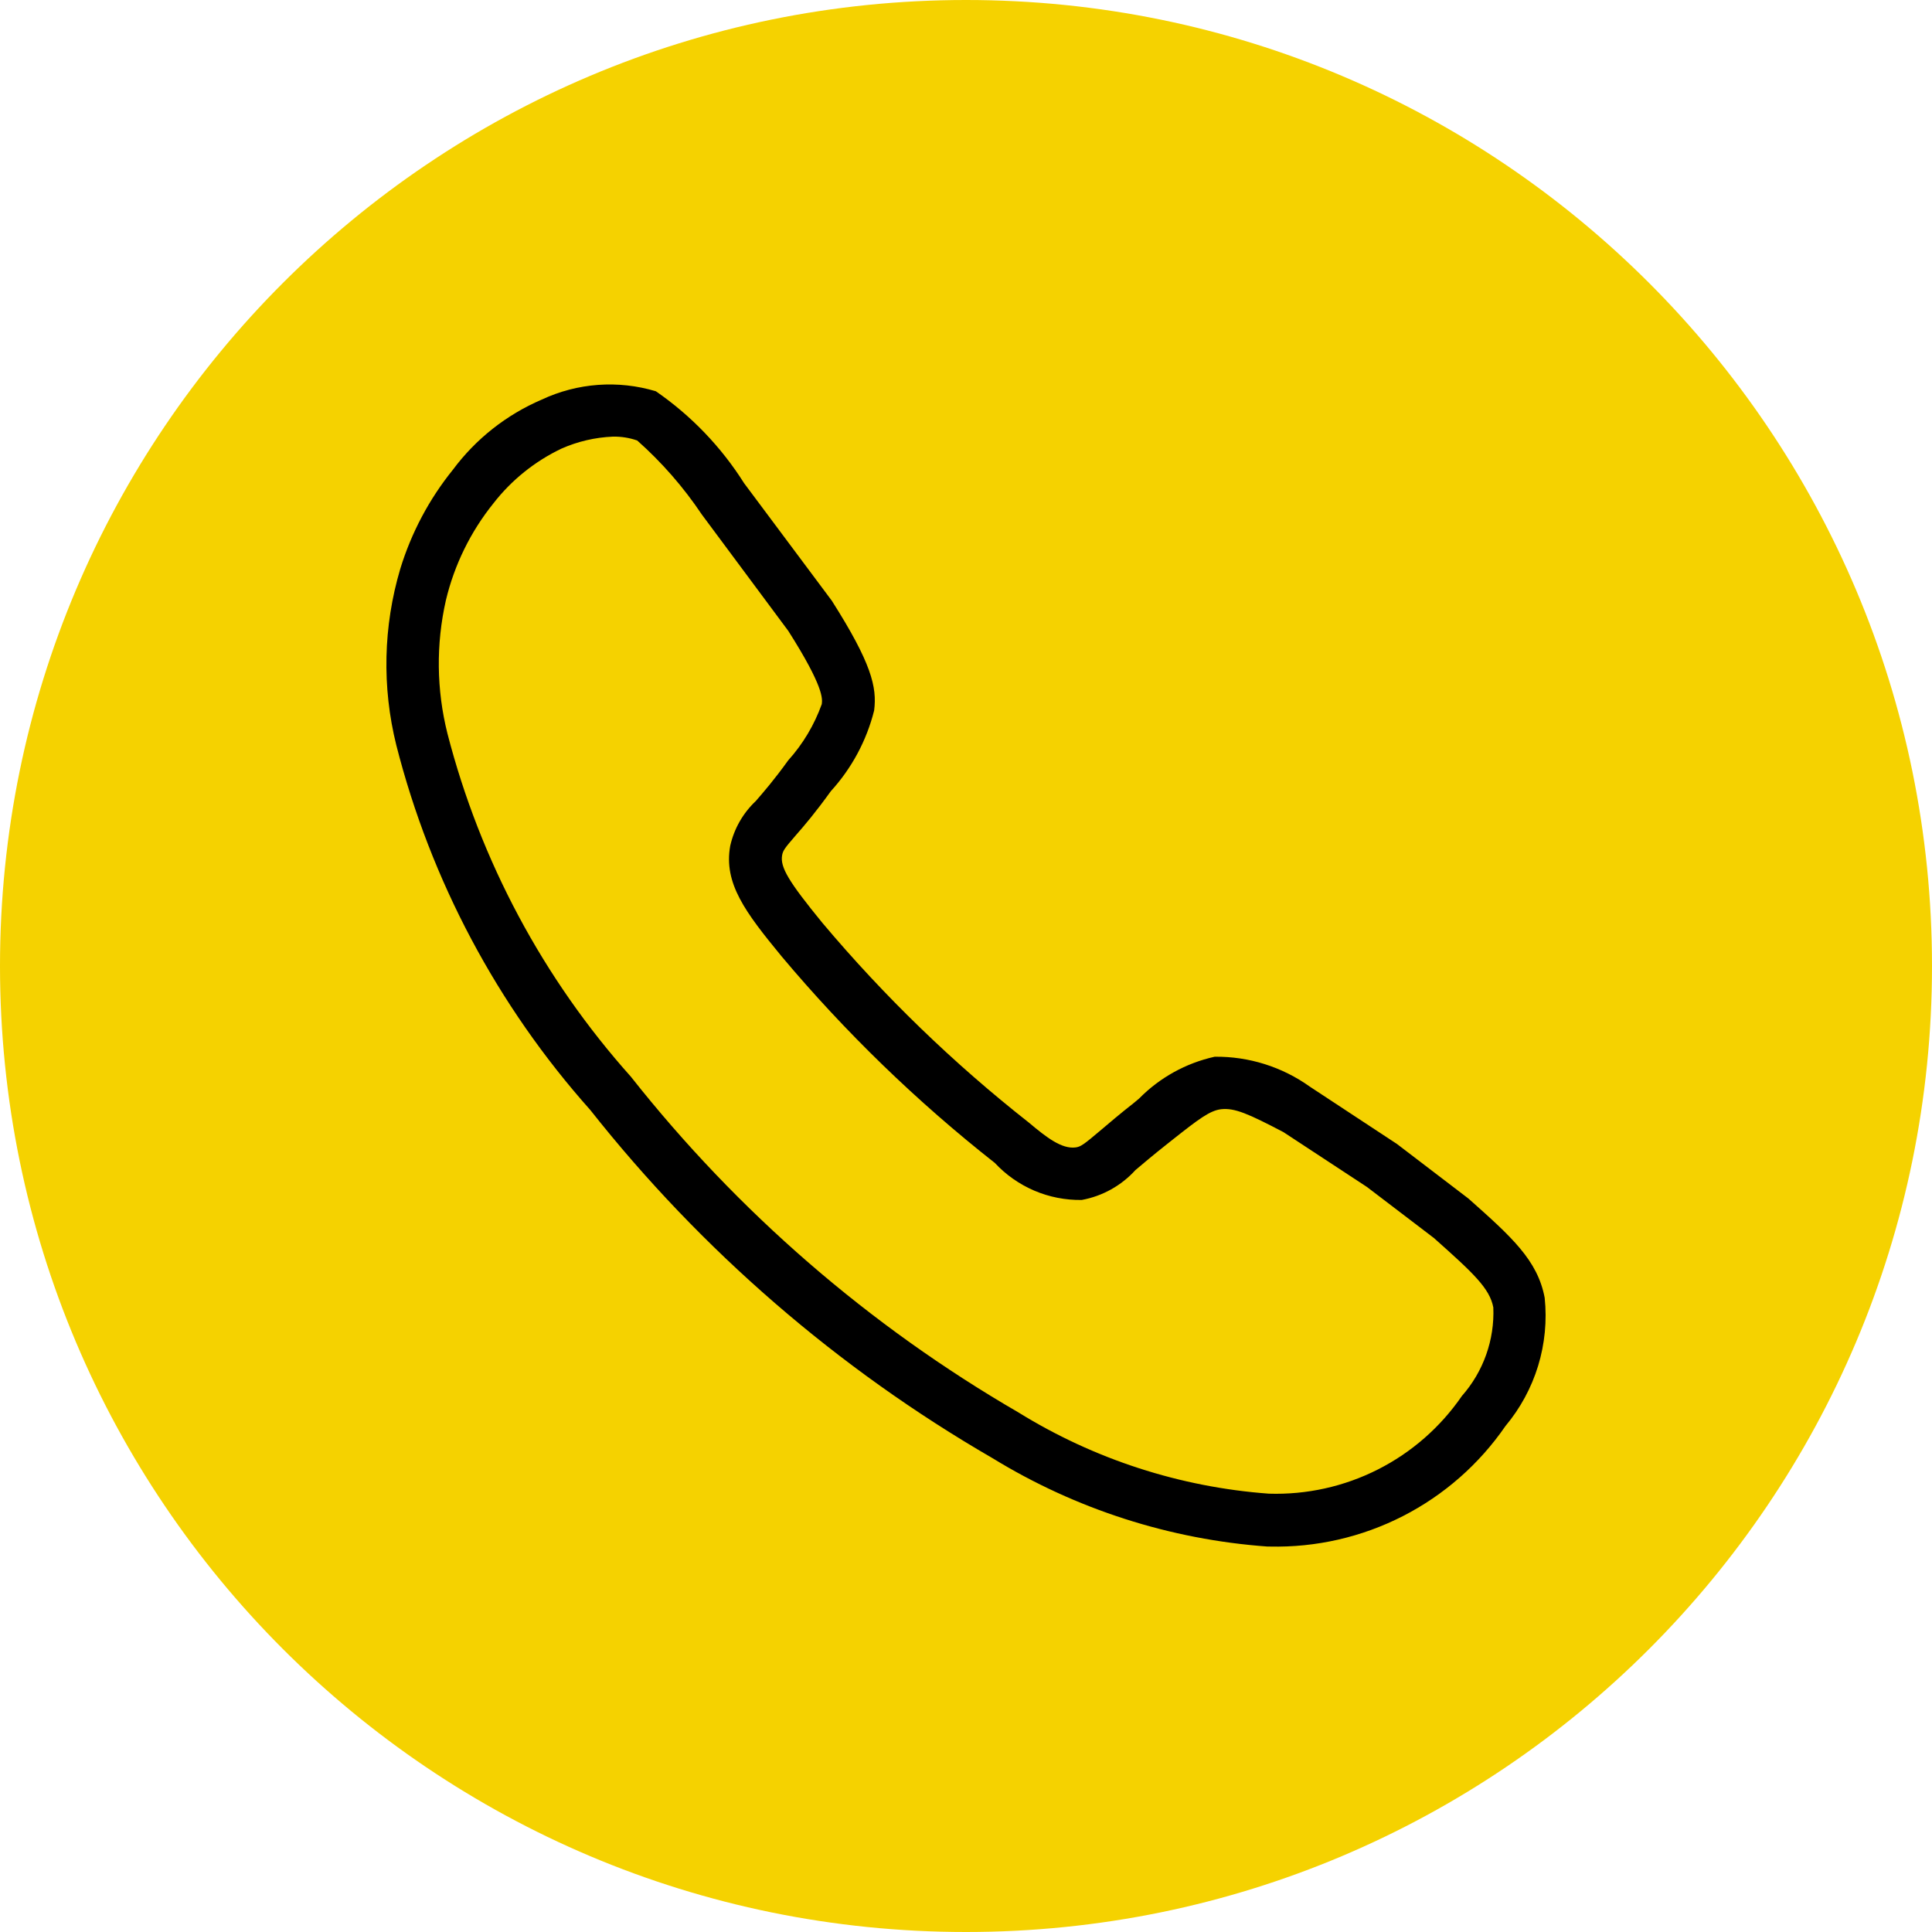
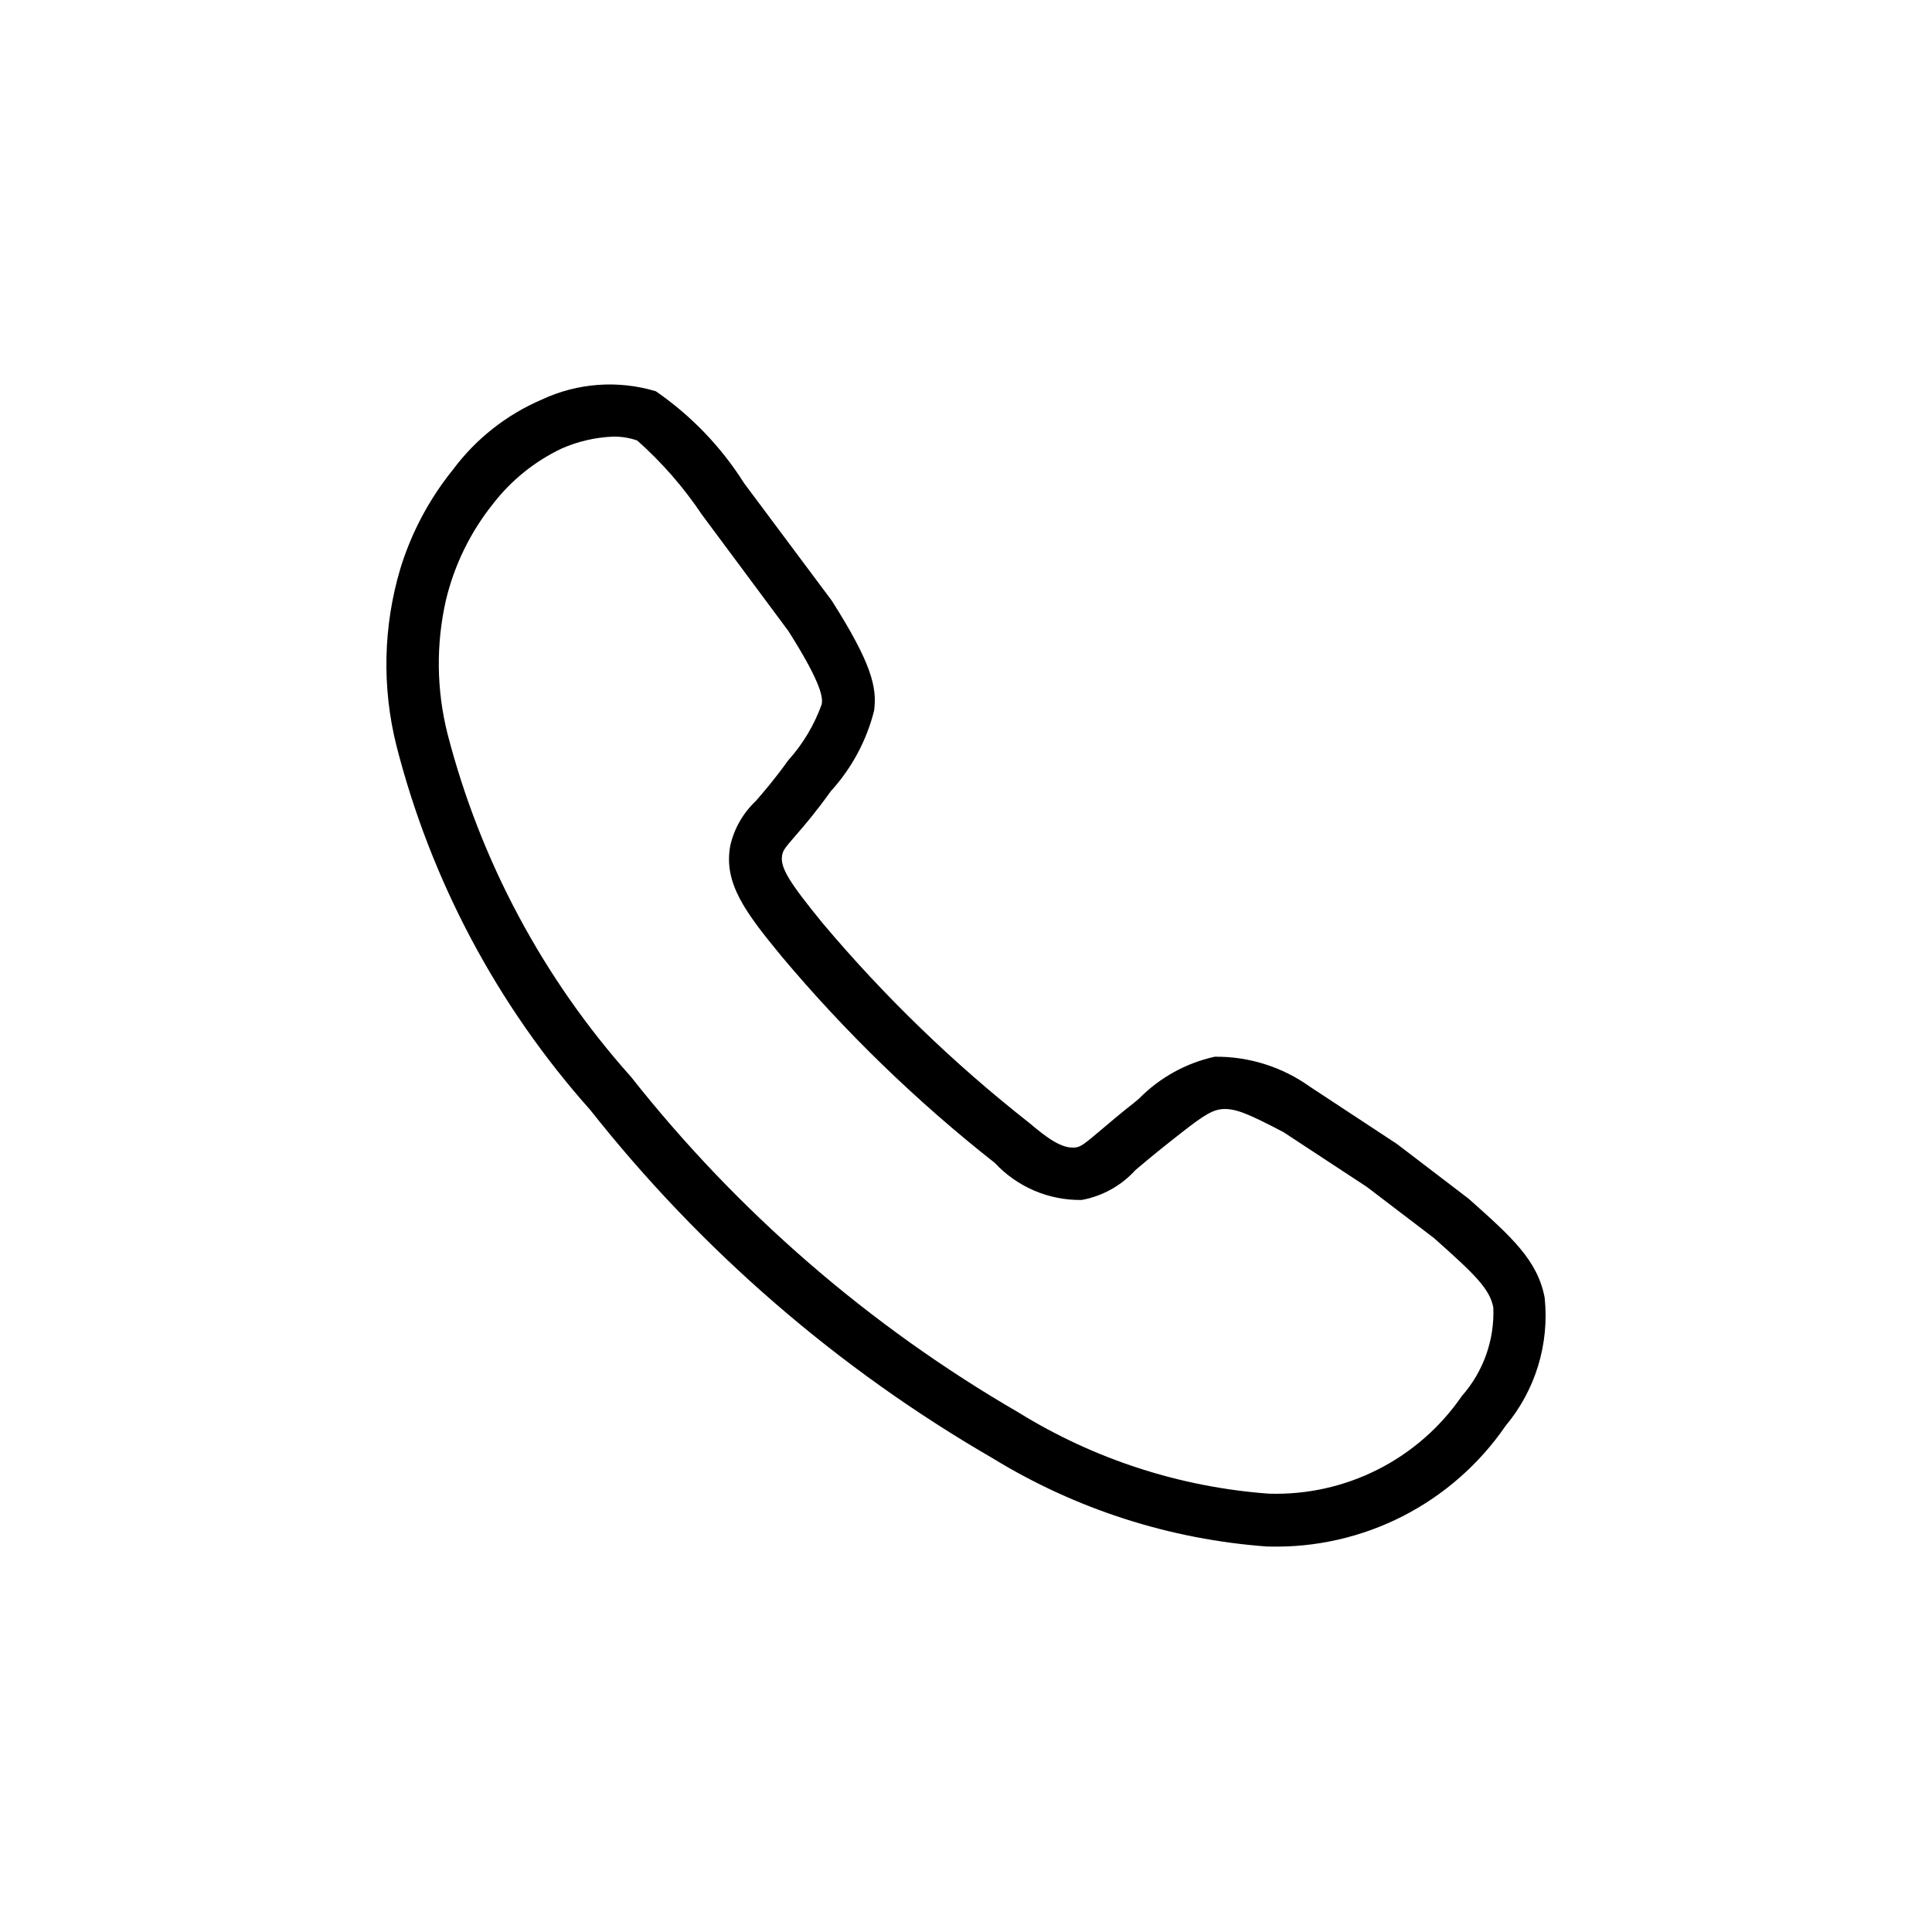
<svg xmlns="http://www.w3.org/2000/svg" width="100" height="100" viewBox="0 0 100 100" fill="none">
-   <path d="M100 50C100 22.386 77.614 0 50 0C22.386 0 0 22.386 0 50C0 77.614 22.386 100 50 100C77.614 100 100 77.614 100 50Z" fill="#F5D200" />
  <path d="M65.661 80.049H65.609C60.568 79.686 55.687 78.119 51.378 75.478C43.361 70.838 36.296 64.722 30.554 57.454C25.742 52.056 22.298 45.579 20.513 38.571C19.765 35.565 19.836 32.414 20.718 29.444C21.29 27.575 22.214 25.833 23.442 24.313C24.627 22.719 26.213 21.467 28.039 20.684C29.888 19.817 31.992 19.663 33.948 20.252C35.776 21.514 37.33 23.132 38.515 25.011L43.056 31.095C45.105 34.321 45.401 35.569 45.245 36.776C44.855 38.331 44.086 39.764 43.006 40.949C42.218 42.044 41.638 42.728 41.189 43.237C40.603 43.913 40.527 44.028 40.483 44.264C40.371 44.888 40.822 45.632 42.566 47.767C45.766 51.57 49.347 55.034 53.255 58.106C54.183 58.889 54.955 59.474 55.661 59.392C55.934 59.359 56.082 59.255 56.999 58.478C57.426 58.117 57.962 57.657 58.685 57.09L58.959 56.861C60.027 55.776 61.386 55.025 62.872 54.696C64.637 54.676 66.362 55.219 67.798 56.245L72.305 59.211L76.005 62.036C78.239 64.022 79.585 65.224 79.952 67.172C80.076 68.358 79.96 69.557 79.612 70.697C79.263 71.837 78.689 72.895 77.924 73.809C76.568 75.782 74.742 77.385 72.611 78.475C70.48 79.564 68.111 80.105 65.718 80.049H65.661ZM31.72 22.6C30.802 22.639 29.9 22.849 29.06 23.221C27.684 23.877 26.479 24.845 25.543 26.048C24.36 27.517 23.518 29.232 23.08 31.067C22.564 33.342 22.591 35.707 23.16 37.969C24.86 44.562 28.115 50.652 32.653 55.728C38.182 62.73 44.984 68.624 52.702 73.1C56.625 75.529 61.076 76.974 65.677 77.312C67.632 77.374 69.572 76.944 71.317 76.061C73.063 75.178 74.558 73.87 75.666 72.257C76.779 70.996 77.363 69.354 77.294 67.673C77.106 66.683 76.268 65.903 74.216 64.077L70.756 61.439L66.43 58.598C64.615 57.649 63.912 57.337 63.206 57.413C62.62 57.482 62.04 57.925 60.669 59.009L60.379 59.239C59.689 59.786 59.177 60.218 58.77 60.563C58.038 61.37 57.061 61.913 55.989 62.11C55.147 62.122 54.312 61.959 53.538 61.629C52.763 61.298 52.067 60.81 51.493 60.194C47.457 57.019 43.76 53.437 40.458 49.504C38.581 47.222 37.448 45.725 37.796 43.782C37.996 42.894 38.457 42.086 39.12 41.461C39.525 40.993 40.07 40.367 40.795 39.359C41.56 38.51 42.151 37.519 42.536 36.442C42.568 36.168 42.648 35.561 40.803 32.657L36.326 26.631C35.379 25.217 34.255 23.929 32.982 22.8C32.576 22.659 32.149 22.591 31.72 22.6Z" fill="black" />
</svg>